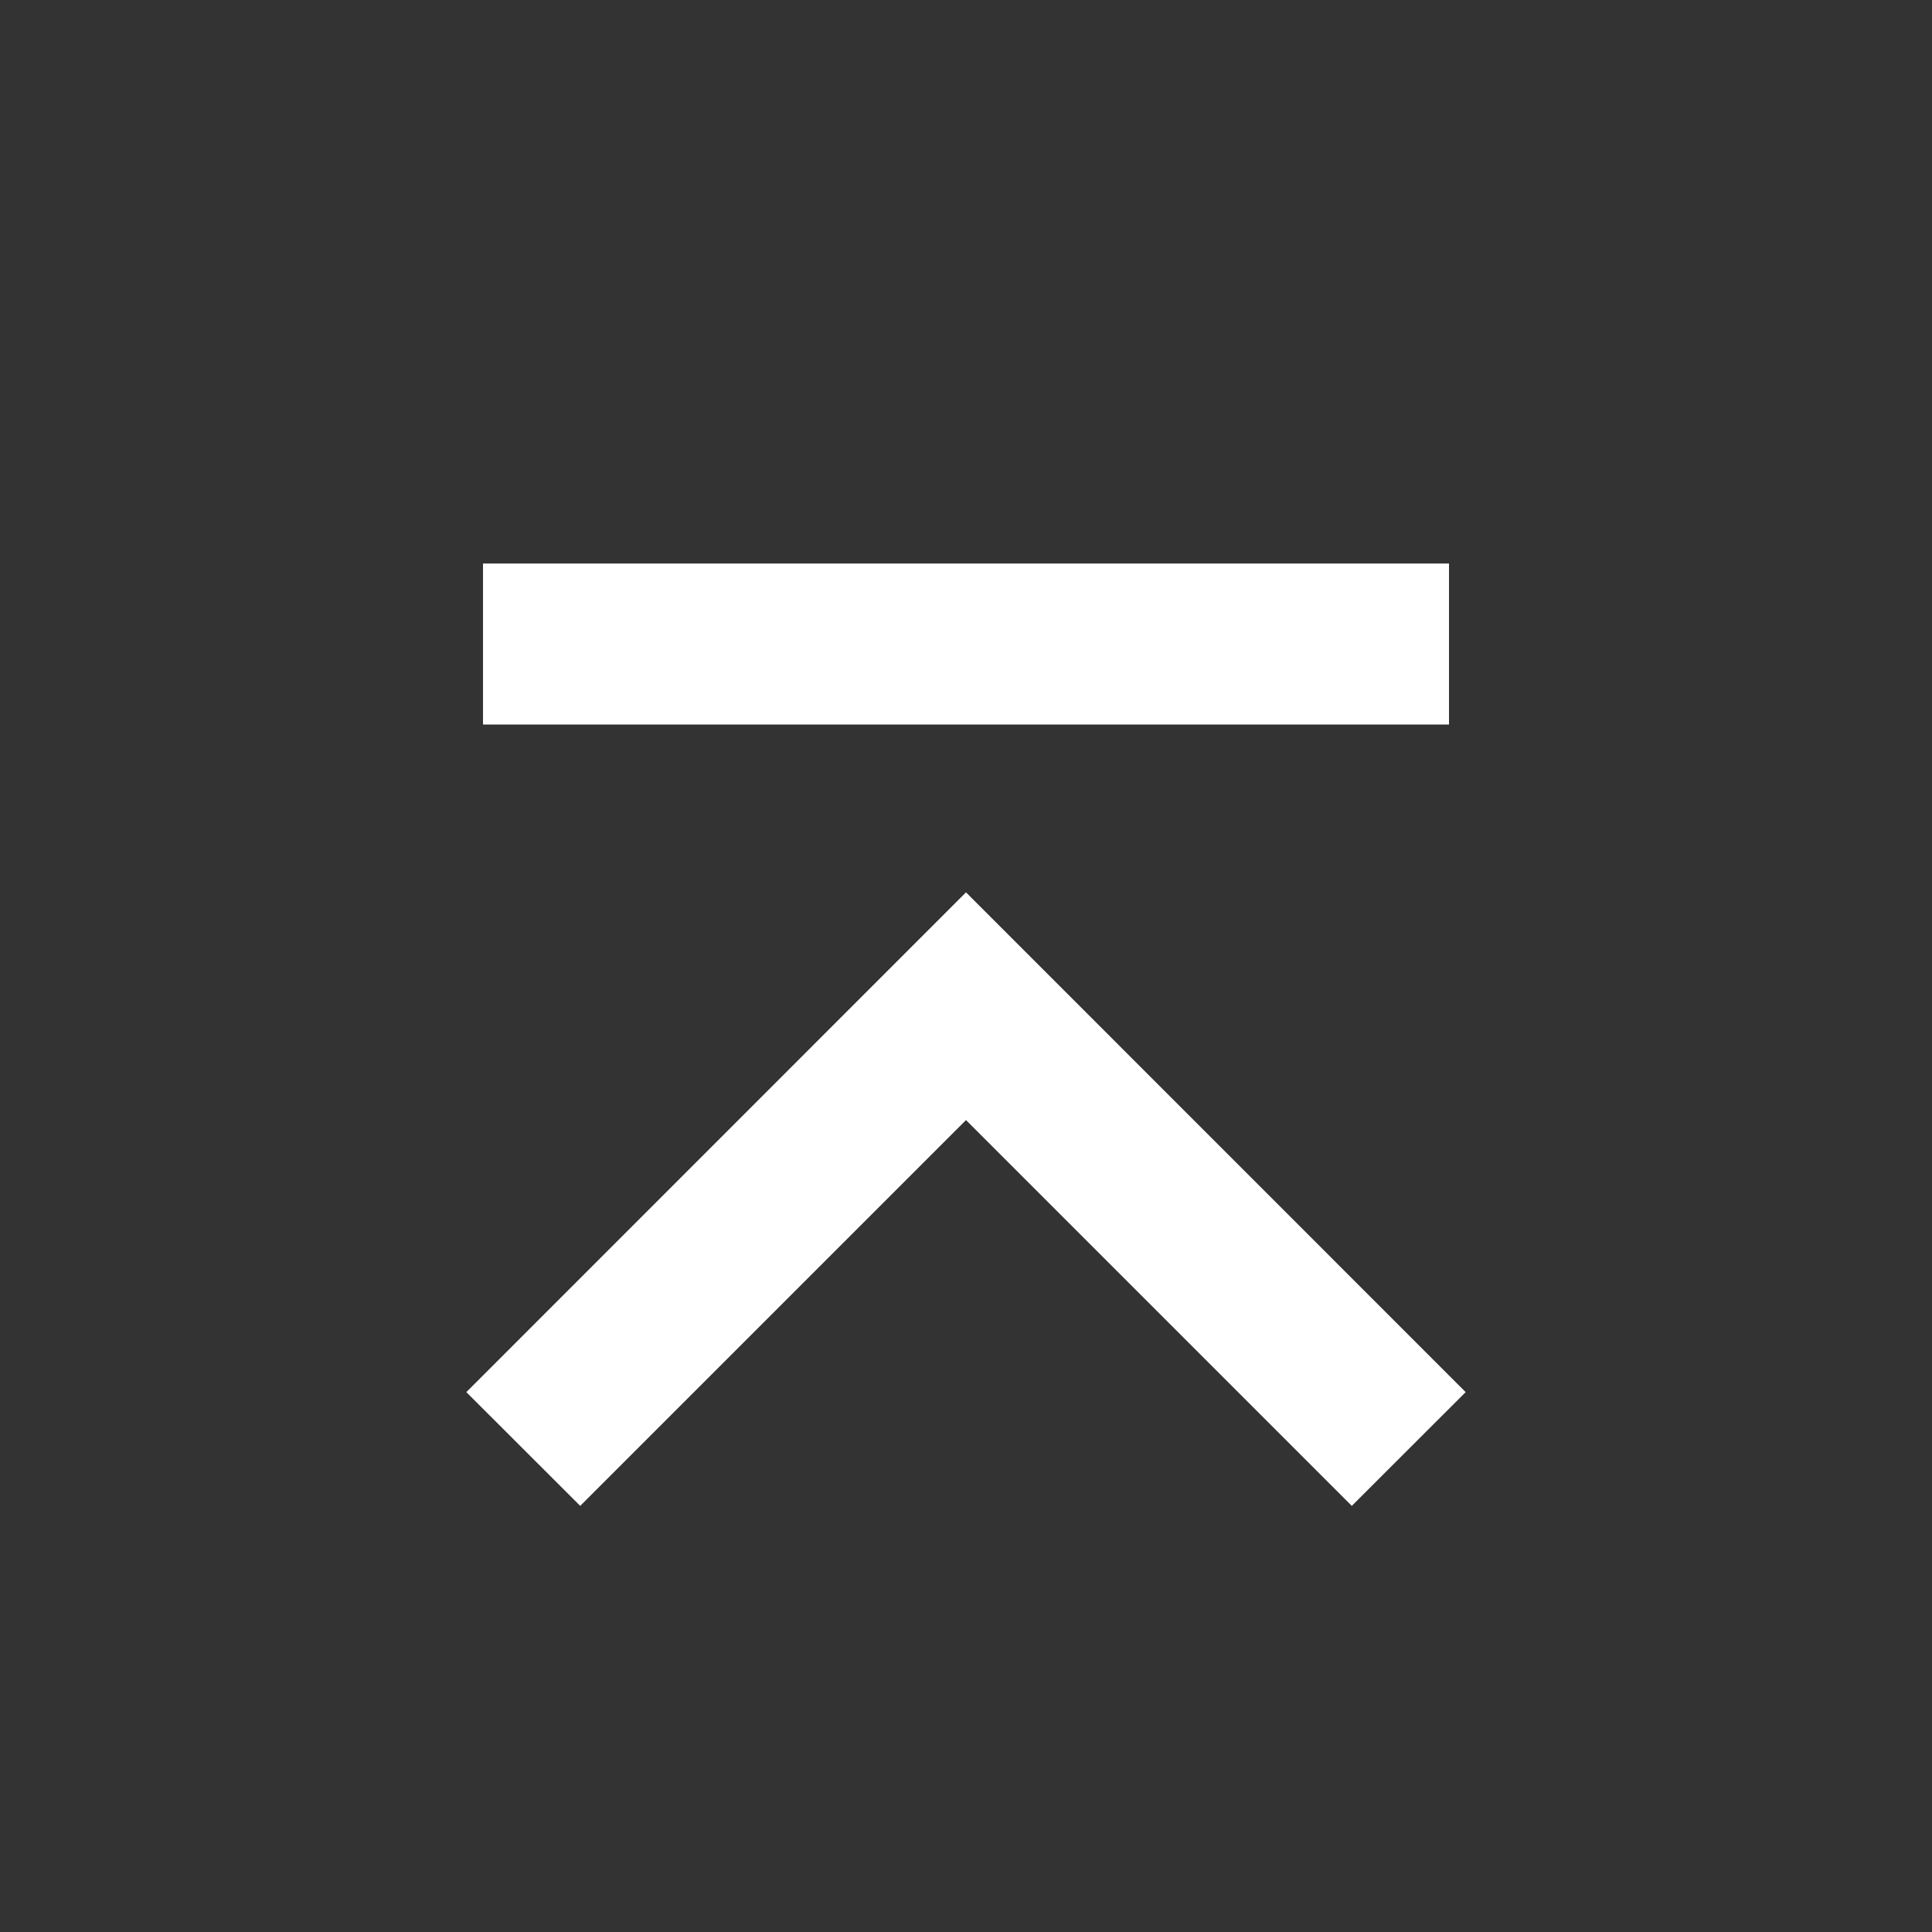
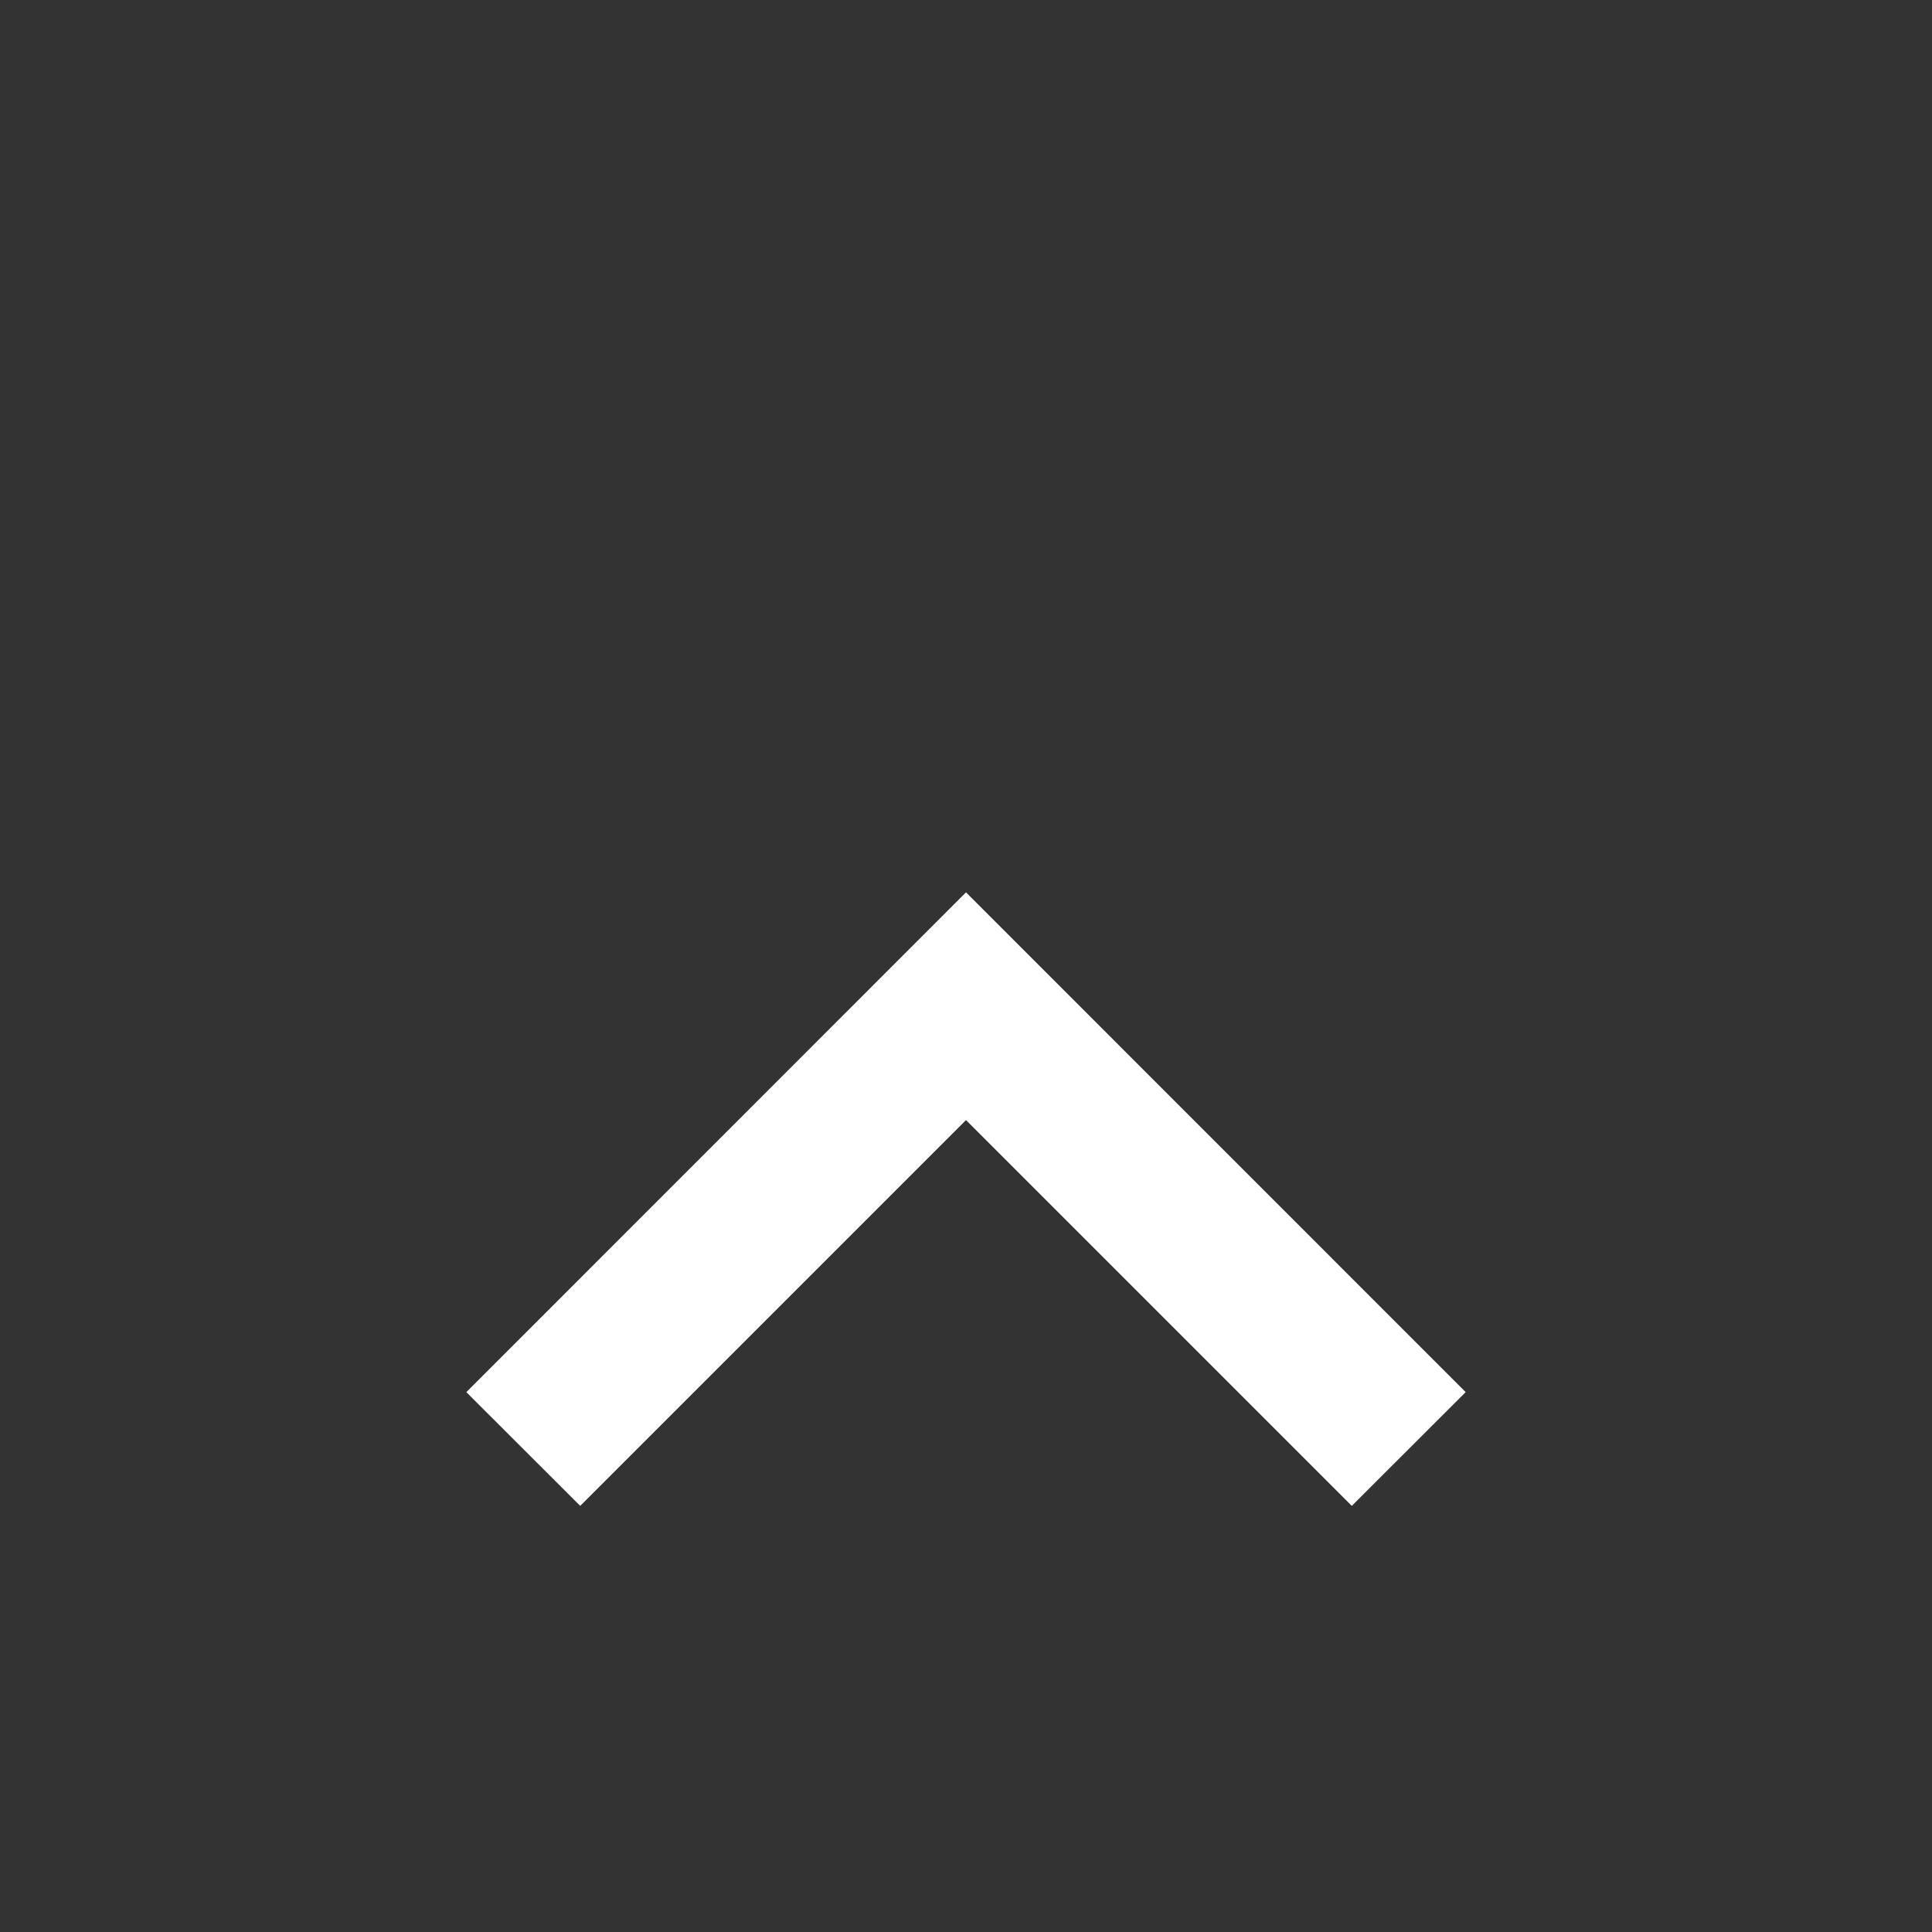
<svg xmlns="http://www.w3.org/2000/svg" width="16" height="16" viewBox="0 0 16 16" fill="none">
  <rect x="0" y="0" width="16" height="16" fill="#333333" stroke="none" />
-   <path d="M8 9.276L11.195 12.471L12.138 11.529L8 7.39L3.862 11.529L4.805 12.471L8 9.276ZM4 4.667H12V6H4V4.667Z" fill="white" />
+   <path d="M8 9.276L11.195 12.471L12.138 11.529L8 7.39L3.862 11.529L4.805 12.471L8 9.276ZM4 4.667H12V6V4.667Z" fill="white" />
</svg>